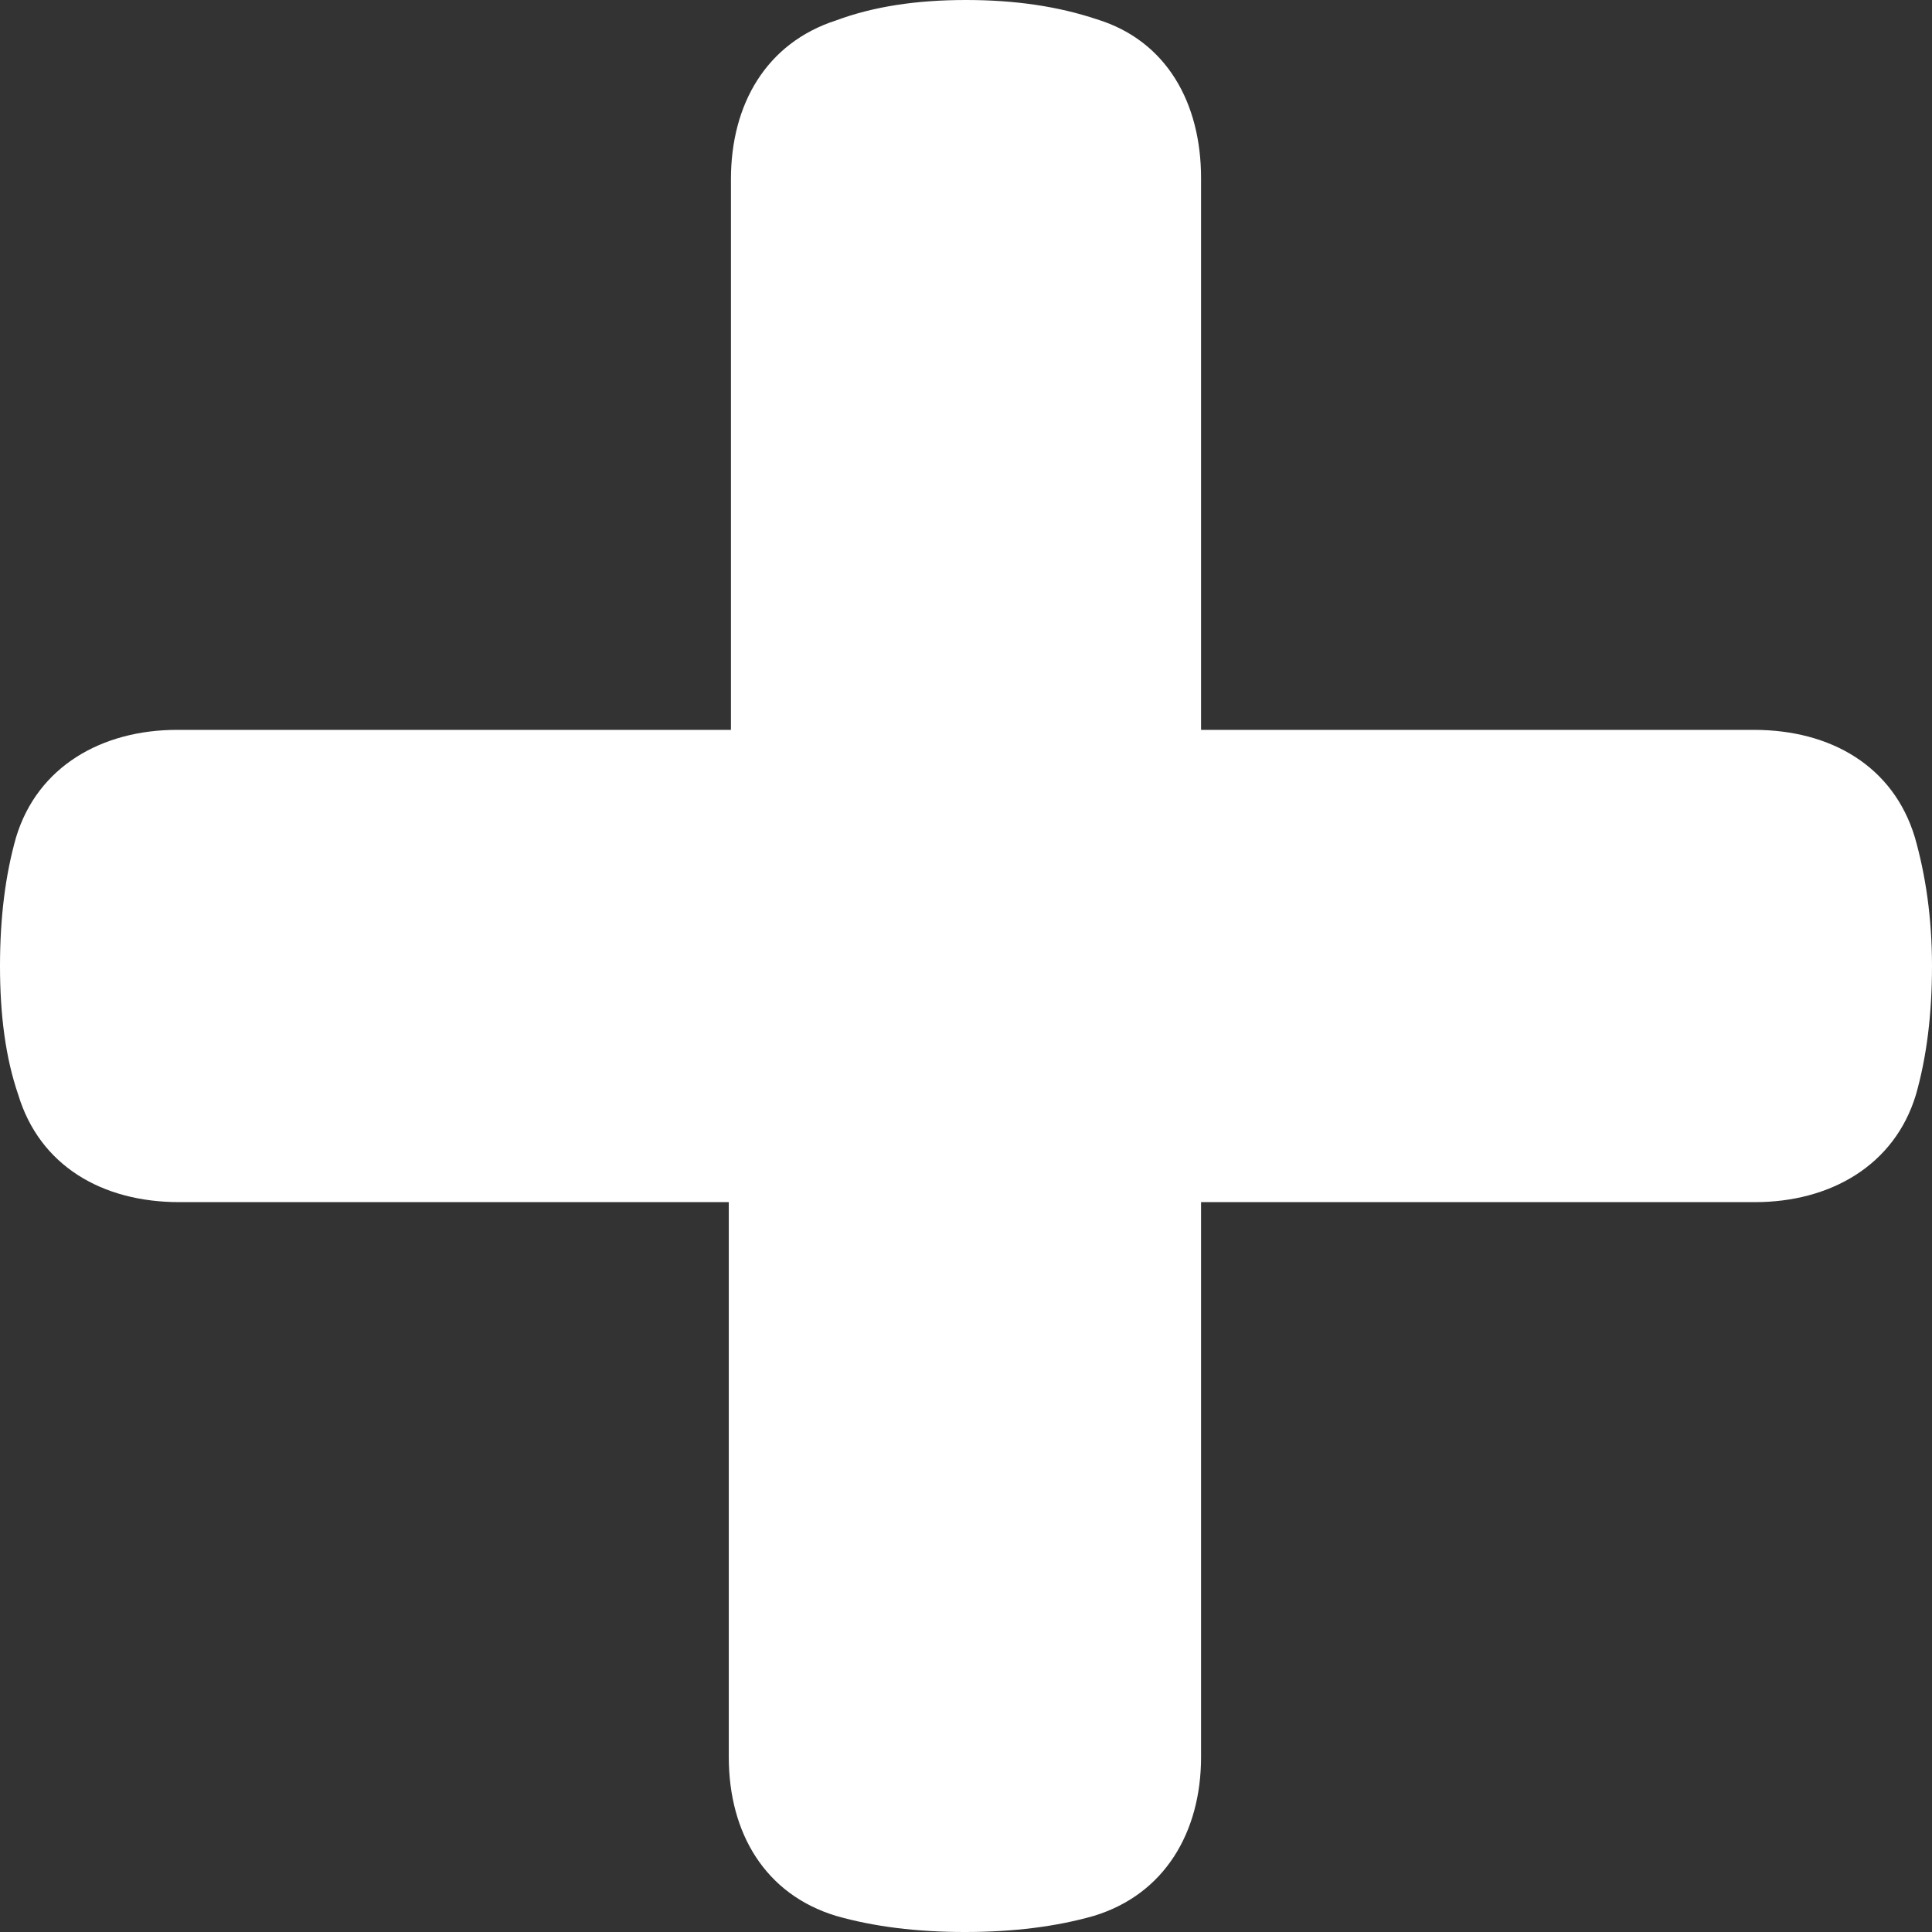
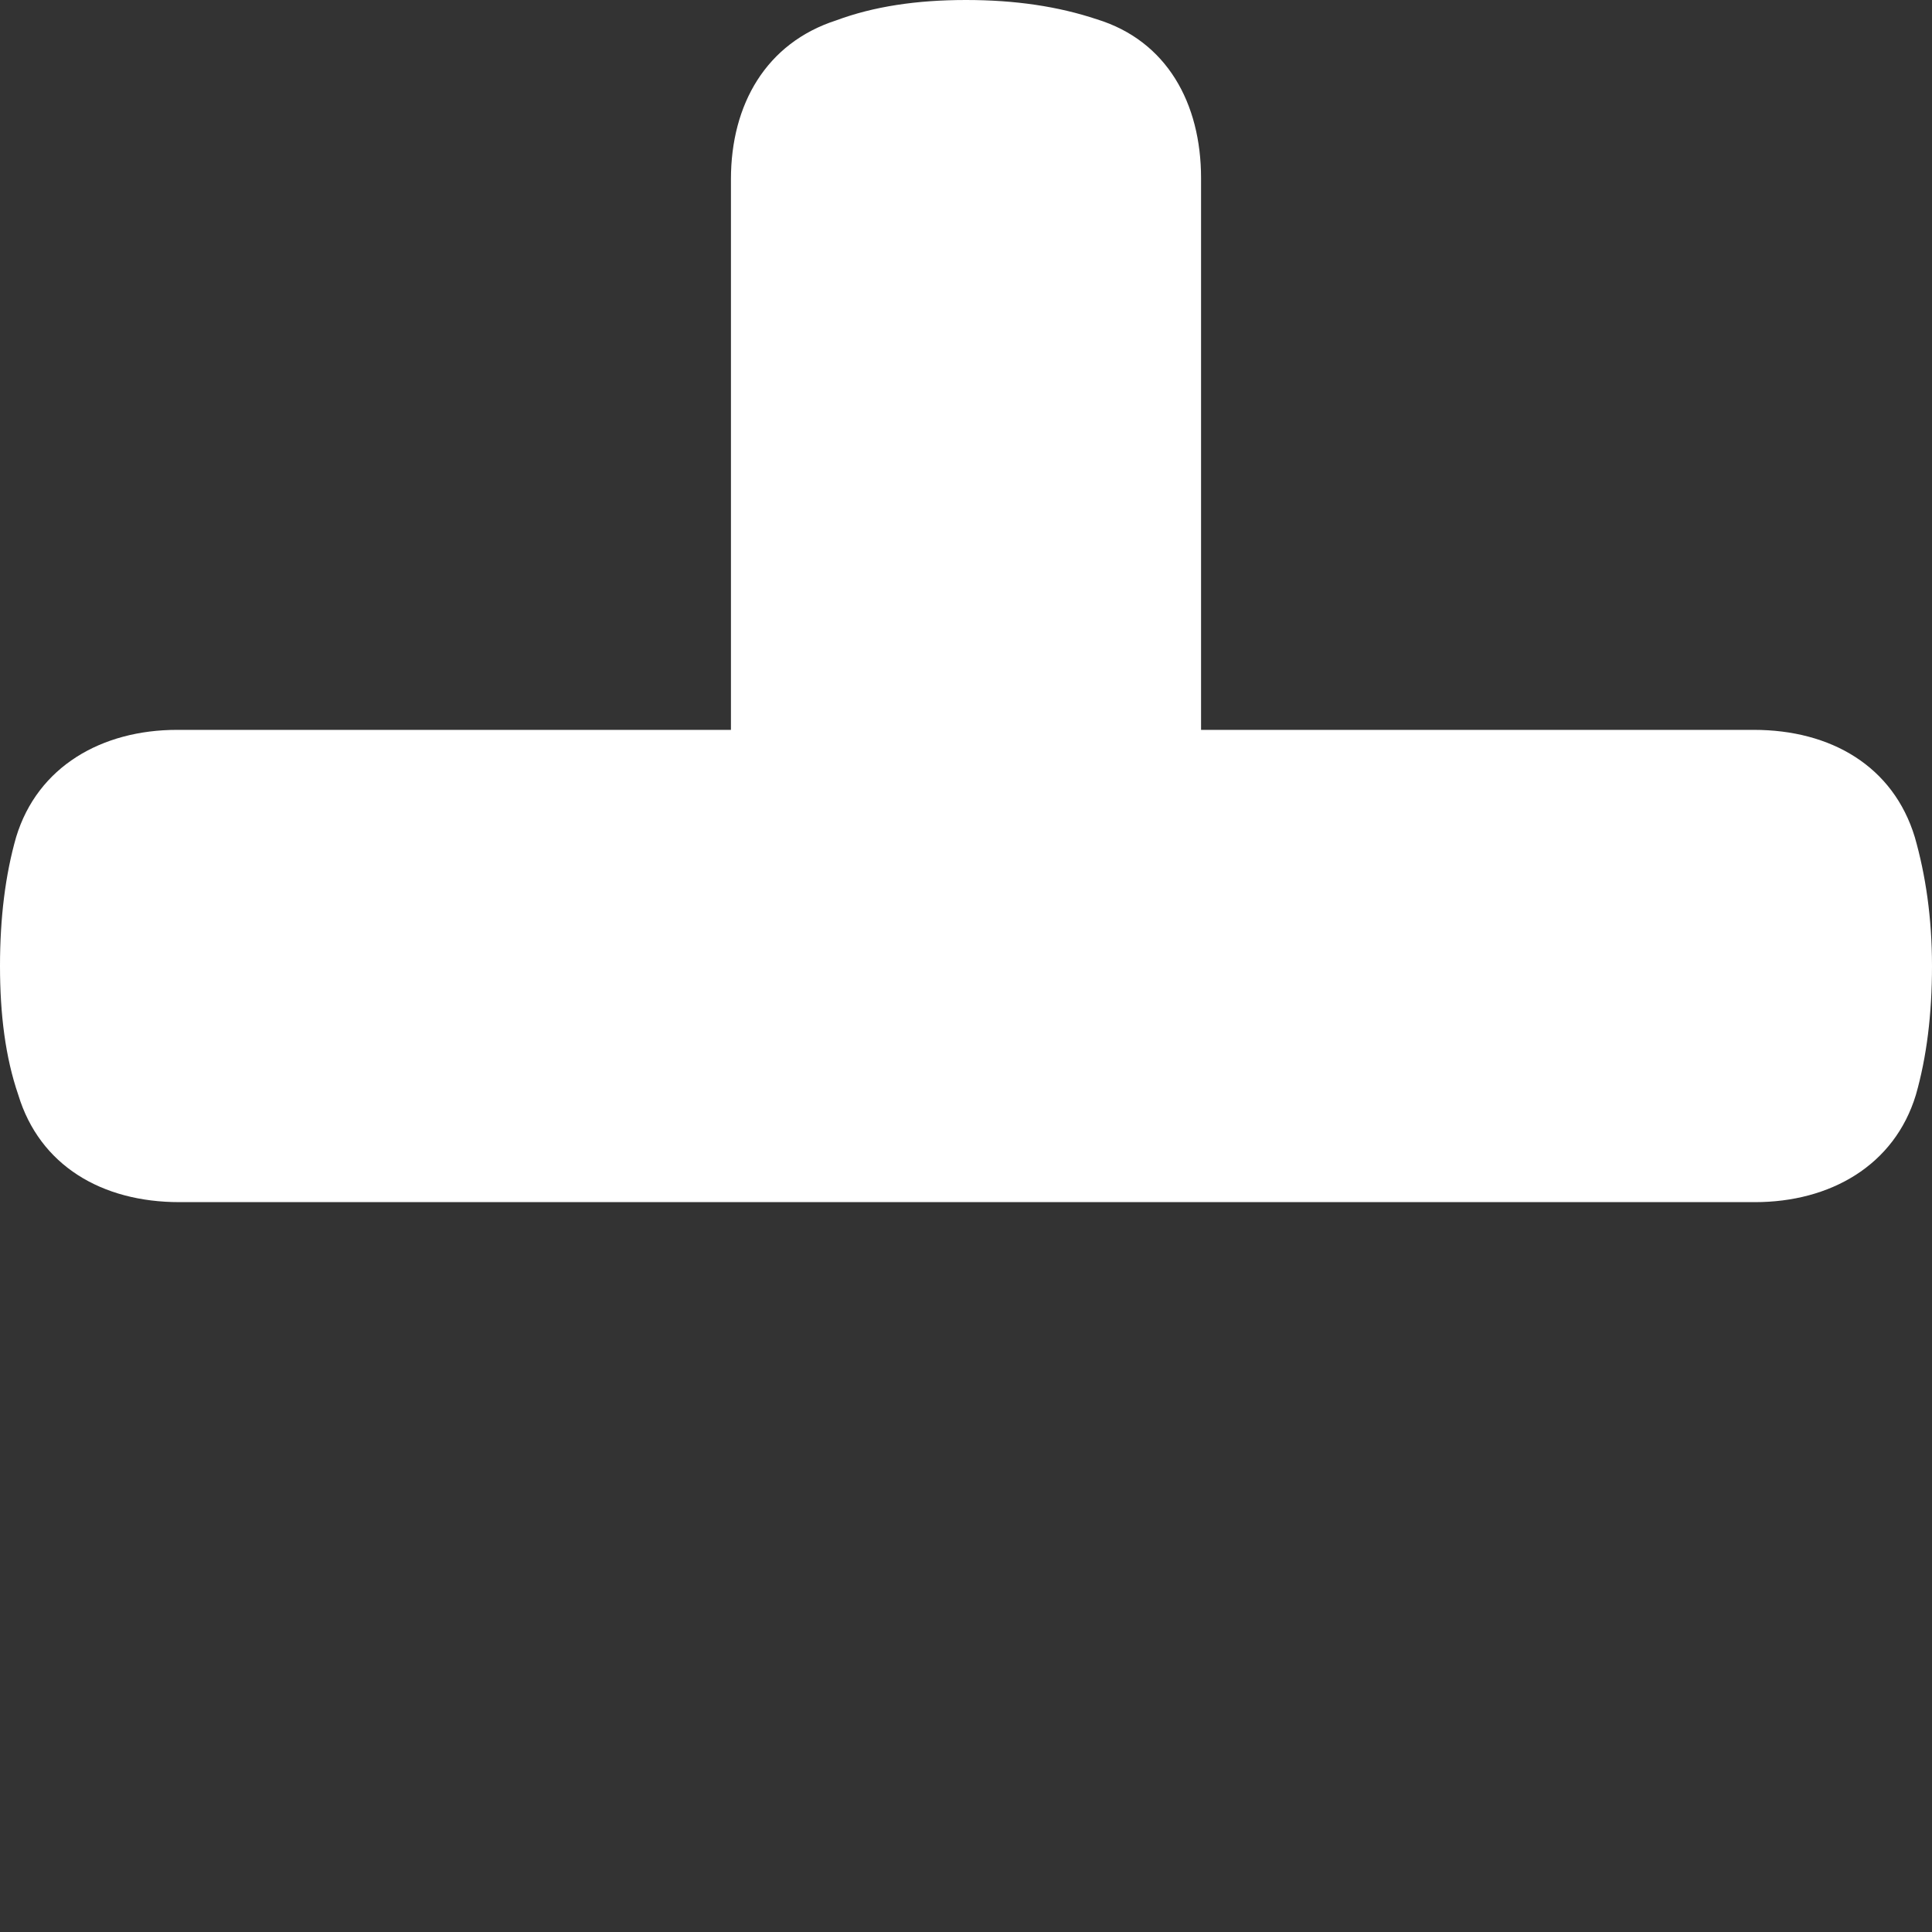
<svg xmlns="http://www.w3.org/2000/svg" width="18" height="18">
  <rect width="100%" height="100%" fill="#333333" stroke="none" />
  <title>icon_plus_negativ</title>
  <desc>Created with Sketch.</desc>
  <g fill="none">
    <g fill="#fff">
-       <path d="M16.34 6.8c.72 0 1.3.34 1.5 1 .1.35.16.75.16 1.2 0 .45-.05.85-.15 1.2-.2.66-.8 1-1.5 1h-5.16v5.17c0 .7-.34 1.28-1 1.48-.35.1-.75.15-1.2.15-.45 0-.85-.05-1.2-.15-.66-.2-1-.77-1-1.48V11.2H1.67c-.72 0-1.3-.34-1.5-1C.05 9.85 0 9.45 0 9c0-.45.05-.85.15-1.2.2-.66.8-1 1.5-1h5.16V1.67c0-.7.33-1.27.98-1.48C8.14.06 8.54 0 9 0c.46 0 .86.06 1.22.18.65.2.97.78.97 1.48V6.8h5.14z" />
+       <path d="M16.34 6.8c.72 0 1.3.34 1.5 1 .1.35.16.75.16 1.2 0 .45-.05.85-.15 1.2-.2.66-.8 1-1.5 1h-5.16v5.17V11.2H1.67c-.72 0-1.3-.34-1.5-1C.05 9.85 0 9.45 0 9c0-.45.05-.85.15-1.2.2-.66.8-1 1.5-1h5.16V1.67c0-.7.33-1.27.98-1.48C8.14.06 8.54 0 9 0c.46 0 .86.06 1.22.18.65.2.97.78.97 1.48V6.8h5.14z" />
    </g>
  </g>
</svg>